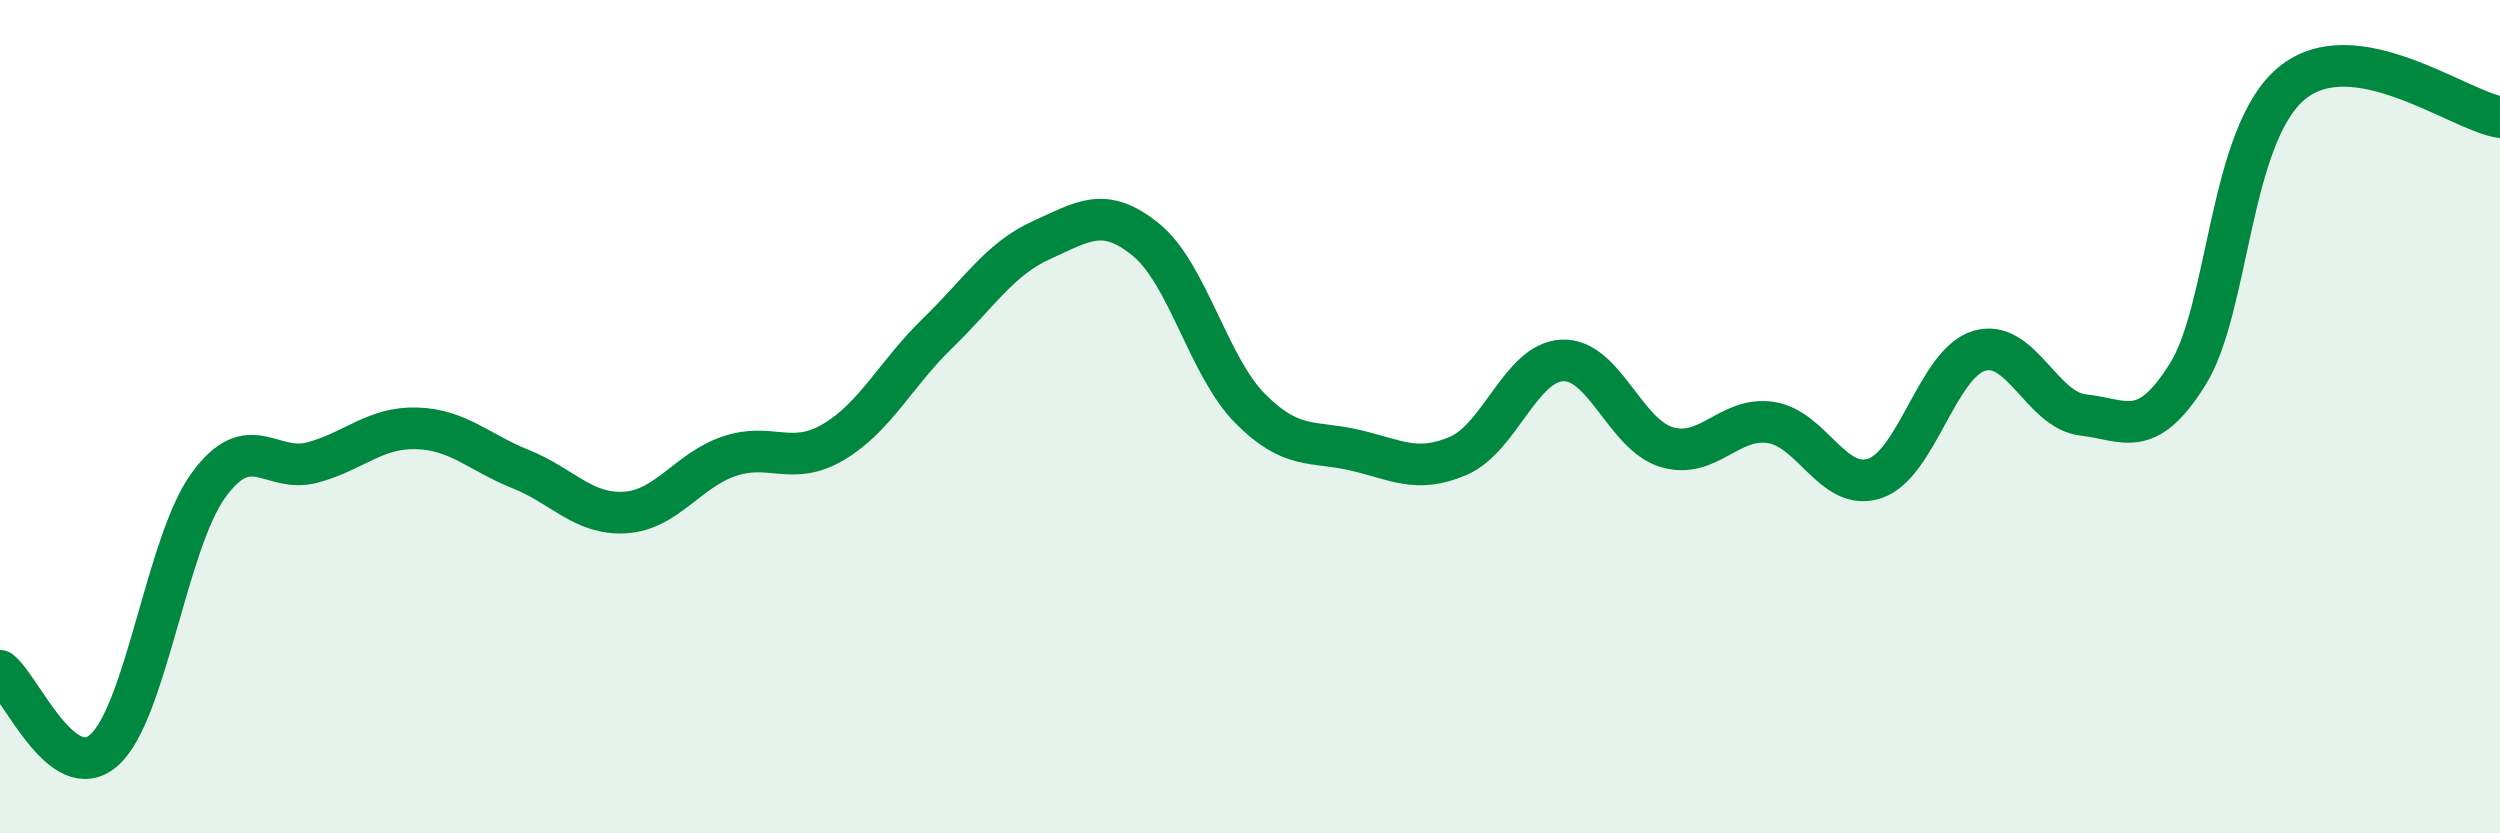
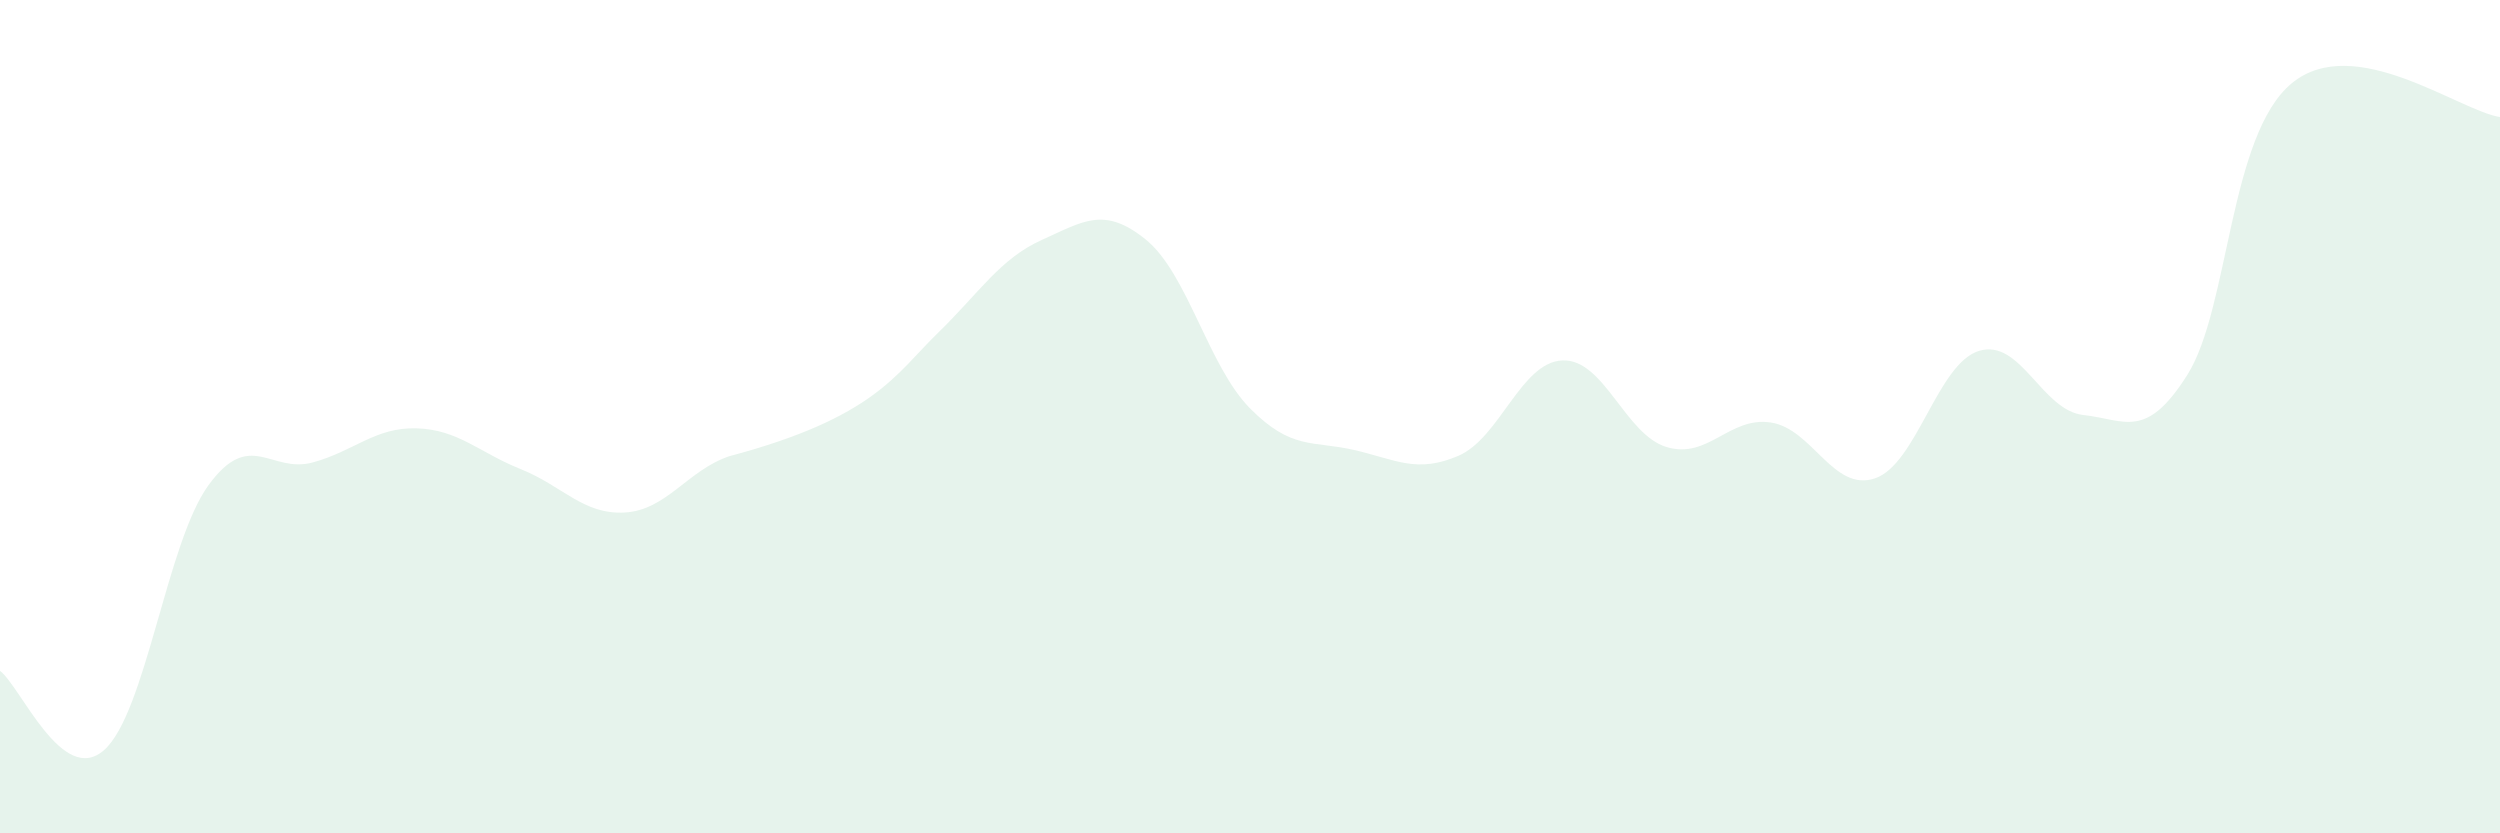
<svg xmlns="http://www.w3.org/2000/svg" width="60" height="20" viewBox="0 0 60 20">
-   <path d="M 0,16.1 C 0.5,16.48 1.5,18.89 2.5,18 C 3.5,17.11 4,13.03 5,11.65 C 6,10.27 6.5,11.37 7.5,11.1 C 8.5,10.83 9,10.25 10,10.28 C 11,10.31 11.5,10.86 12.5,11.26 C 13.5,11.66 14,12.36 15,12.3 C 16,12.24 16.5,11.29 17.5,10.95 C 18.5,10.61 19,11.2 20,10.61 C 21,10.02 21.5,8.97 22.5,8 C 23.5,7.03 24,6.21 25,5.76 C 26,5.31 26.5,4.94 27.5,5.75 C 28.5,6.56 29,8.79 30,9.8 C 31,10.81 31.5,10.57 32.5,10.8 C 33.5,11.03 34,11.37 35,10.94 C 36,10.51 36.5,8.69 37.5,8.65 C 38.5,8.61 39,10.43 40,10.73 C 41,11.03 41.5,9.99 42.5,10.14 C 43.5,10.29 44,11.82 45,11.48 C 46,11.14 46.5,8.72 47.5,8.42 C 48.5,8.12 49,9.85 50,9.96 C 51,10.07 51.5,10.58 52.5,8.99 C 53.5,7.4 53.5,3.24 55,2 C 56.5,0.76 59,2.65 60,2.81L60 20L0 20Z" fill="#008740" opacity="0.1" stroke-linecap="round" stroke-linejoin="round" />
-   <path d="M 0,16.1 C 0.5,16.48 1.5,18.89 2.5,18 C 3.5,17.11 4,13.03 5,11.65 C 6,10.27 6.5,11.37 7.5,11.1 C 8.5,10.83 9,10.25 10,10.28 C 11,10.31 11.5,10.86 12.5,11.26 C 13.5,11.66 14,12.36 15,12.3 C 16,12.24 16.5,11.29 17.5,10.95 C 18.5,10.61 19,11.2 20,10.61 C 21,10.02 21.5,8.97 22.5,8 C 23.5,7.03 24,6.21 25,5.76 C 26,5.31 26.5,4.94 27.5,5.75 C 28.5,6.56 29,8.79 30,9.8 C 31,10.81 31.5,10.57 32.5,10.8 C 33.5,11.03 34,11.37 35,10.94 C 36,10.51 36.5,8.69 37.5,8.65 C 38.5,8.61 39,10.43 40,10.73 C 41,11.03 41.5,9.99 42.5,10.14 C 43.5,10.29 44,11.82 45,11.48 C 46,11.14 46.5,8.72 47.5,8.42 C 48.5,8.12 49,9.85 50,9.96 C 51,10.07 51.5,10.58 52.5,8.99 C 53.5,7.4 53.5,3.24 55,2 C 56.5,0.76 59,2.65 60,2.81" stroke="#008740" stroke-width="1" fill="none" stroke-linecap="round" stroke-linejoin="round" />
+   <path d="M 0,16.1 C 0.5,16.48 1.5,18.89 2.5,18 C 3.5,17.11 4,13.03 5,11.65 C 6,10.27 6.5,11.37 7.5,11.1 C 8.5,10.83 9,10.25 10,10.28 C 11,10.31 11.5,10.86 12.5,11.26 C 13.5,11.66 14,12.36 15,12.3 C 16,12.24 16.5,11.29 17.5,10.95 C 21,10.02 21.5,8.97 22.5,8 C 23.5,7.03 24,6.21 25,5.76 C 26,5.31 26.5,4.94 27.5,5.75 C 28.5,6.56 29,8.79 30,9.8 C 31,10.81 31.5,10.57 32.5,10.8 C 33.5,11.03 34,11.37 35,10.94 C 36,10.51 36.5,8.69 37.5,8.65 C 38.5,8.61 39,10.43 40,10.73 C 41,11.03 41.5,9.99 42.5,10.14 C 43.5,10.29 44,11.82 45,11.48 C 46,11.14 46.5,8.72 47.5,8.42 C 48.5,8.12 49,9.85 50,9.96 C 51,10.07 51.5,10.58 52.5,8.99 C 53.5,7.4 53.5,3.24 55,2 C 56.5,0.76 59,2.65 60,2.81L60 20L0 20Z" fill="#008740" opacity="0.1" stroke-linecap="round" stroke-linejoin="round" />
</svg>